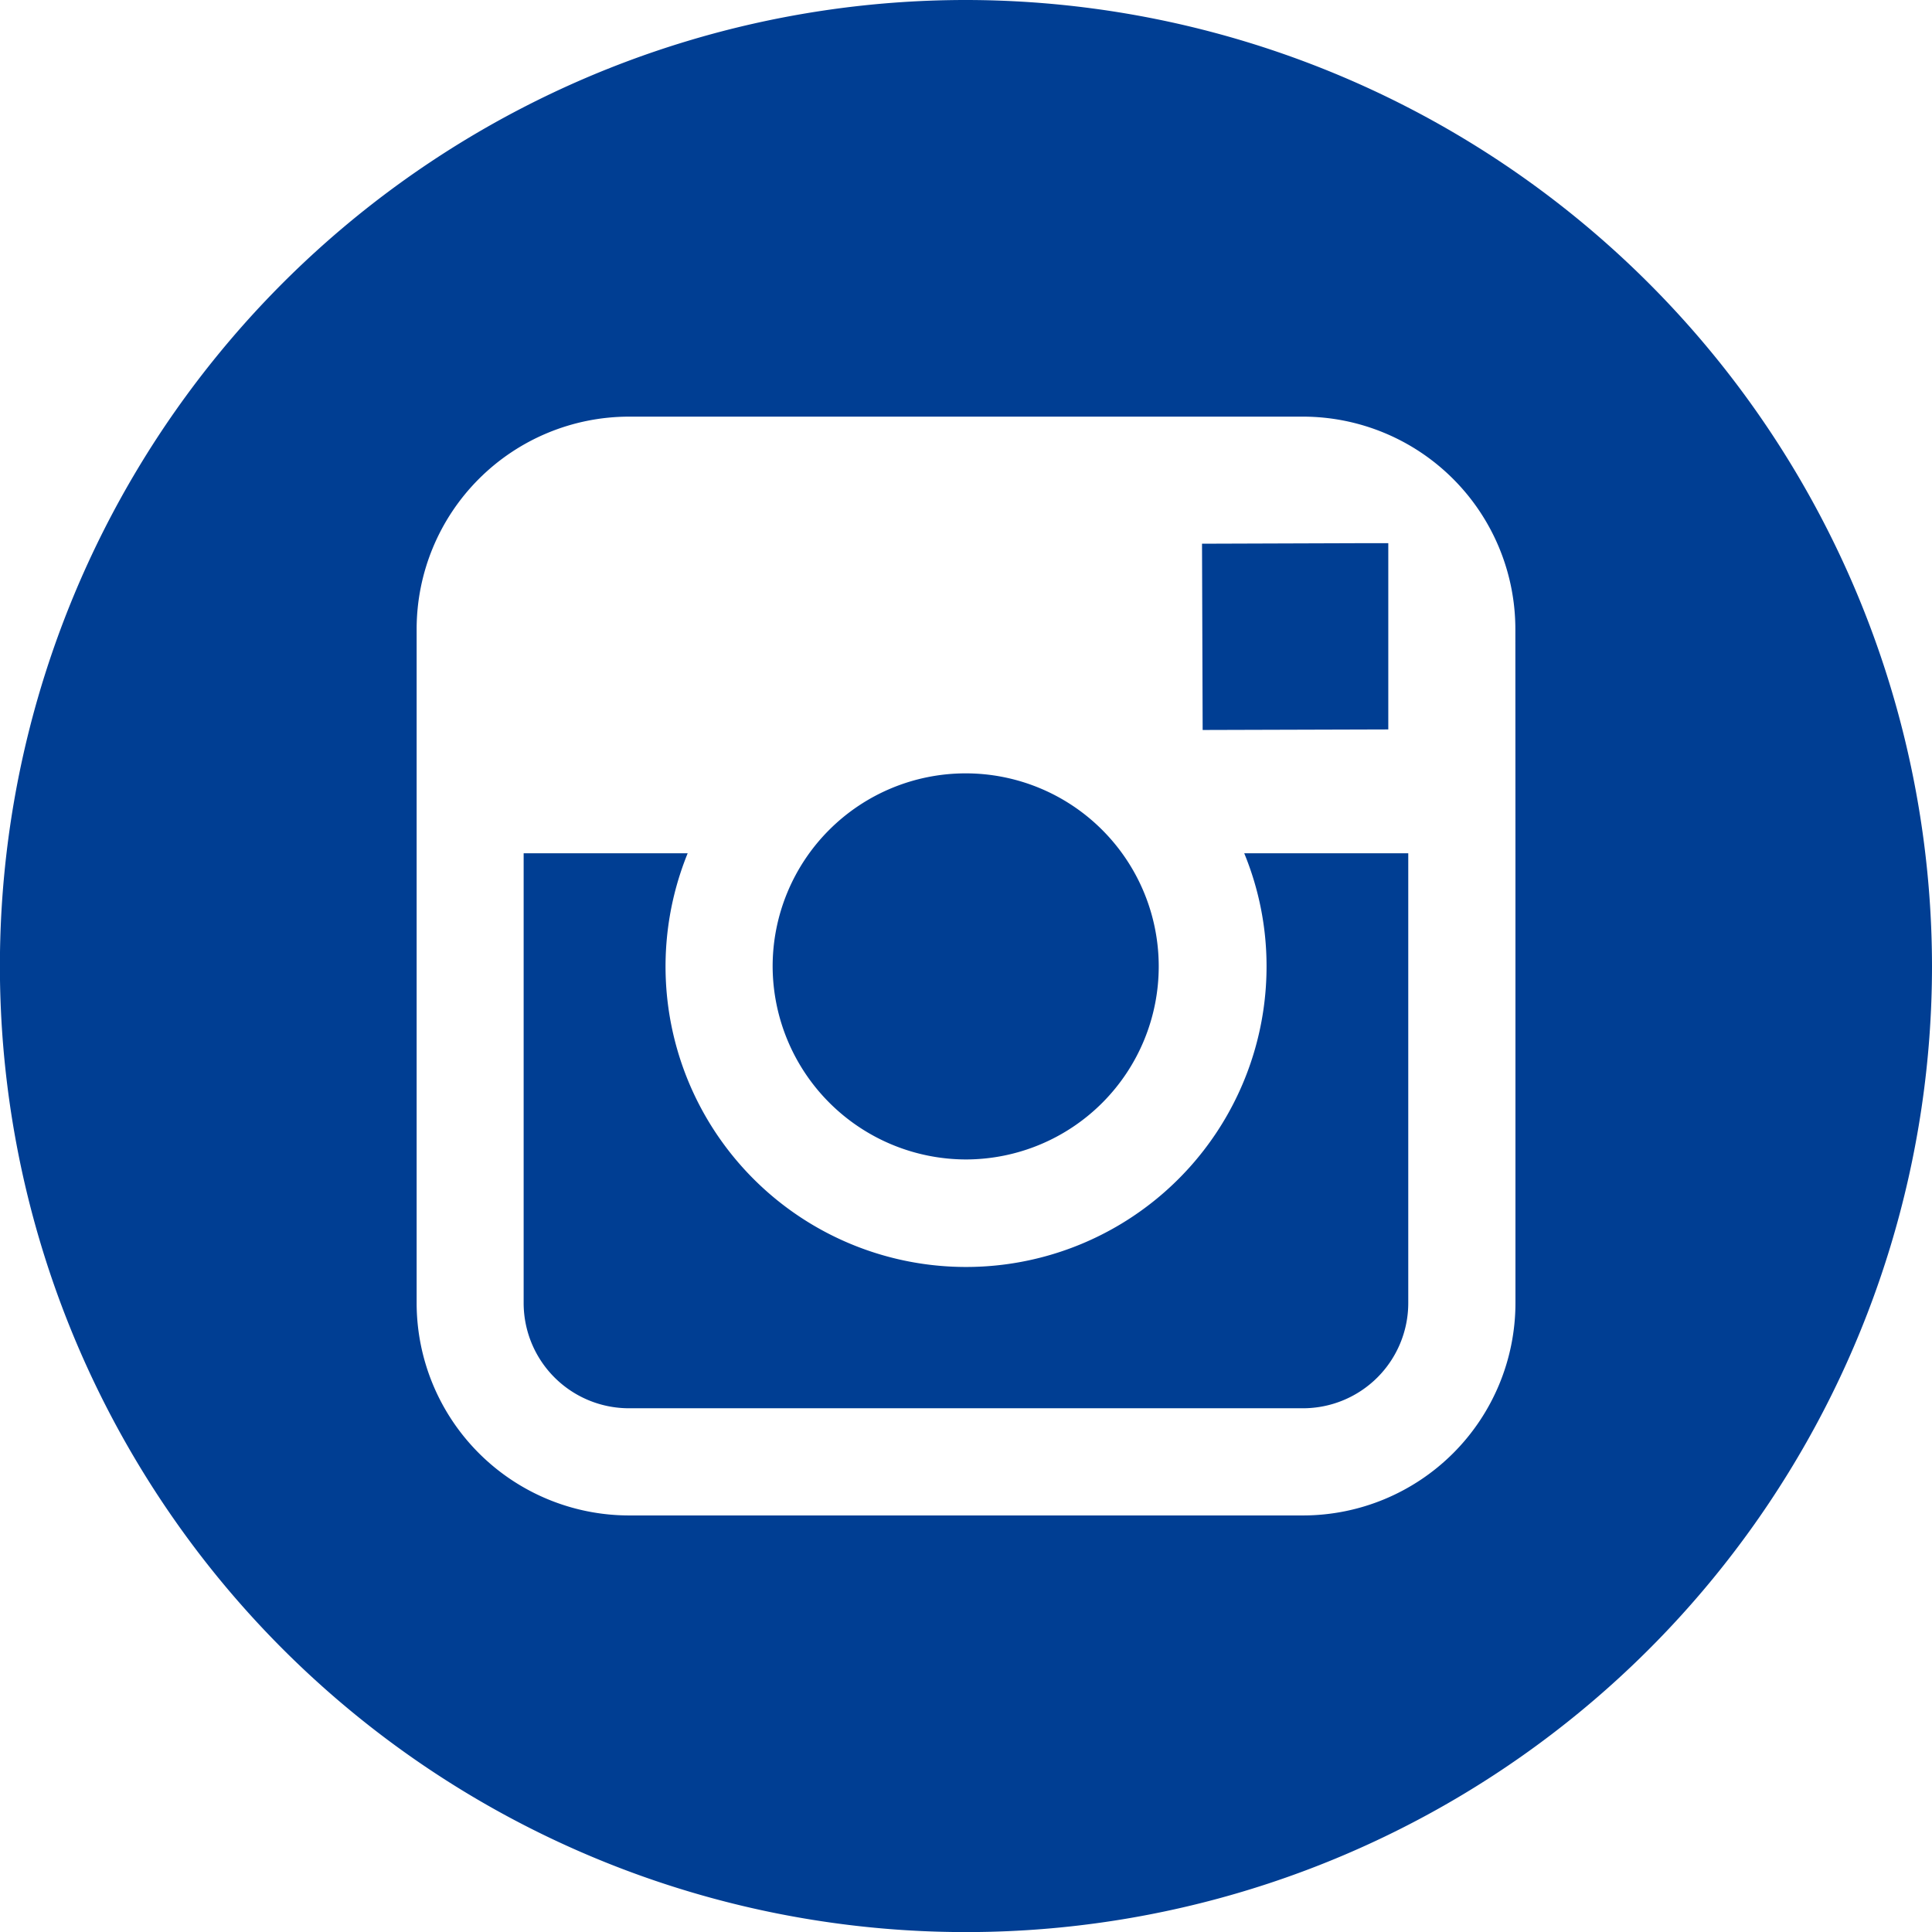
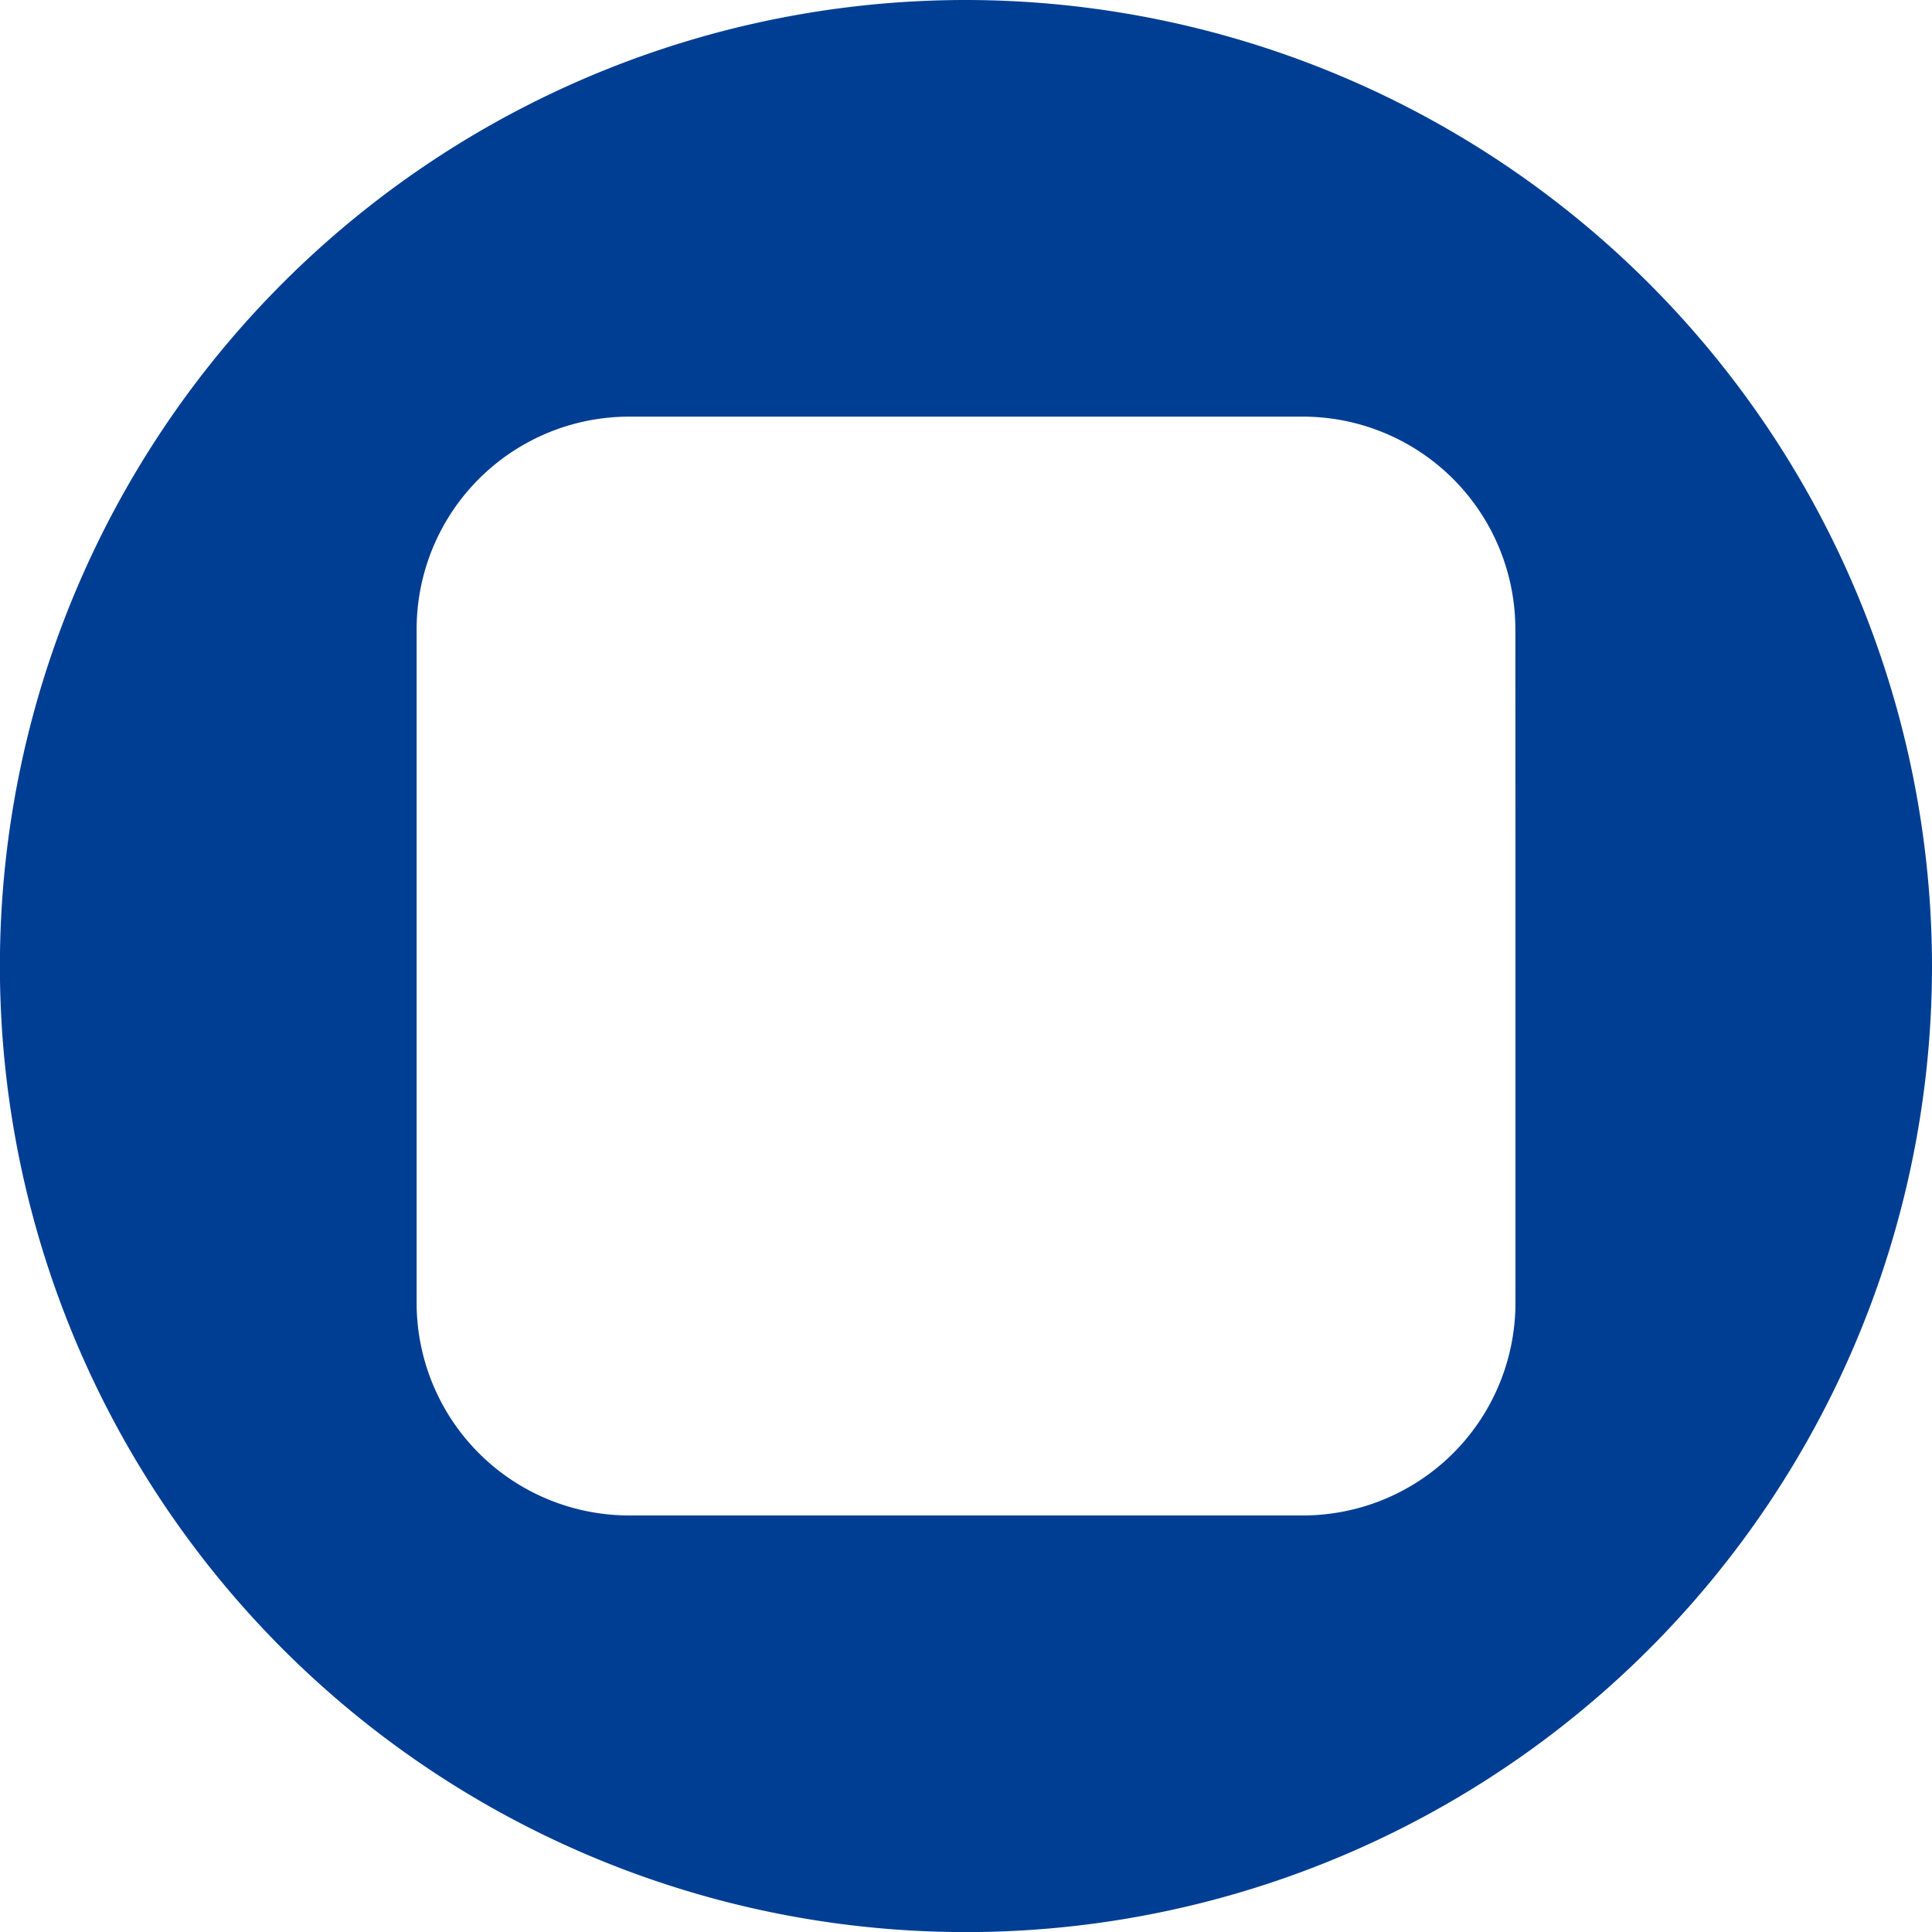
<svg xmlns="http://www.w3.org/2000/svg" id="_69366" data-name="69366" width="21.377" height="21.377" viewBox="0 0 21.377 21.377">
  <g id="Gruppe_5" data-name="Gruppe 5">
    <g id="Gruppe_4" data-name="Gruppe 4">
-       <path id="Pfad_6" data-name="Pfad 6" d="M22,24.136A2.136,2.136,0,1,0,19.857,22,2.143,2.143,0,0,0,22,24.136Z" transform="translate(-11.308 -11.307)" fill="#003e93" />
-       <path id="Pfad_7" data-name="Pfad 7" d="M32.952,16.021V13.96h-.268l-1.793.006.007,2.061Z" transform="translate(-17.591 -7.95)" fill="#003e93" />
      <path id="Pfad_8" data-name="Pfad 8" d="M10.689,0A10.689,10.689,0,1,0,21.377,10.689,10.7,10.7,0,0,0,10.689,0Zm6.079,9.441v4.977a2.352,2.352,0,0,1-2.349,2.35H6.959a2.352,2.352,0,0,1-2.349-2.35V6.96A2.352,2.352,0,0,1,6.959,4.61h7.458a2.352,2.352,0,0,1,2.35,2.349Z" fill="#003e93" />
-       <path id="Pfad_9" data-name="Pfad 9" d="M21.677,23.176a3.325,3.325,0,1,1-6.405-1.247H13.457v4.977a1.165,1.165,0,0,0,1.165,1.164H22.08a1.165,1.165,0,0,0,1.165-1.164V21.929H21.43A3.28,3.28,0,0,1,21.677,23.176Z" transform="translate(-7.663 -12.488)" fill="#003e93" />
    </g>
  </g>
</svg>